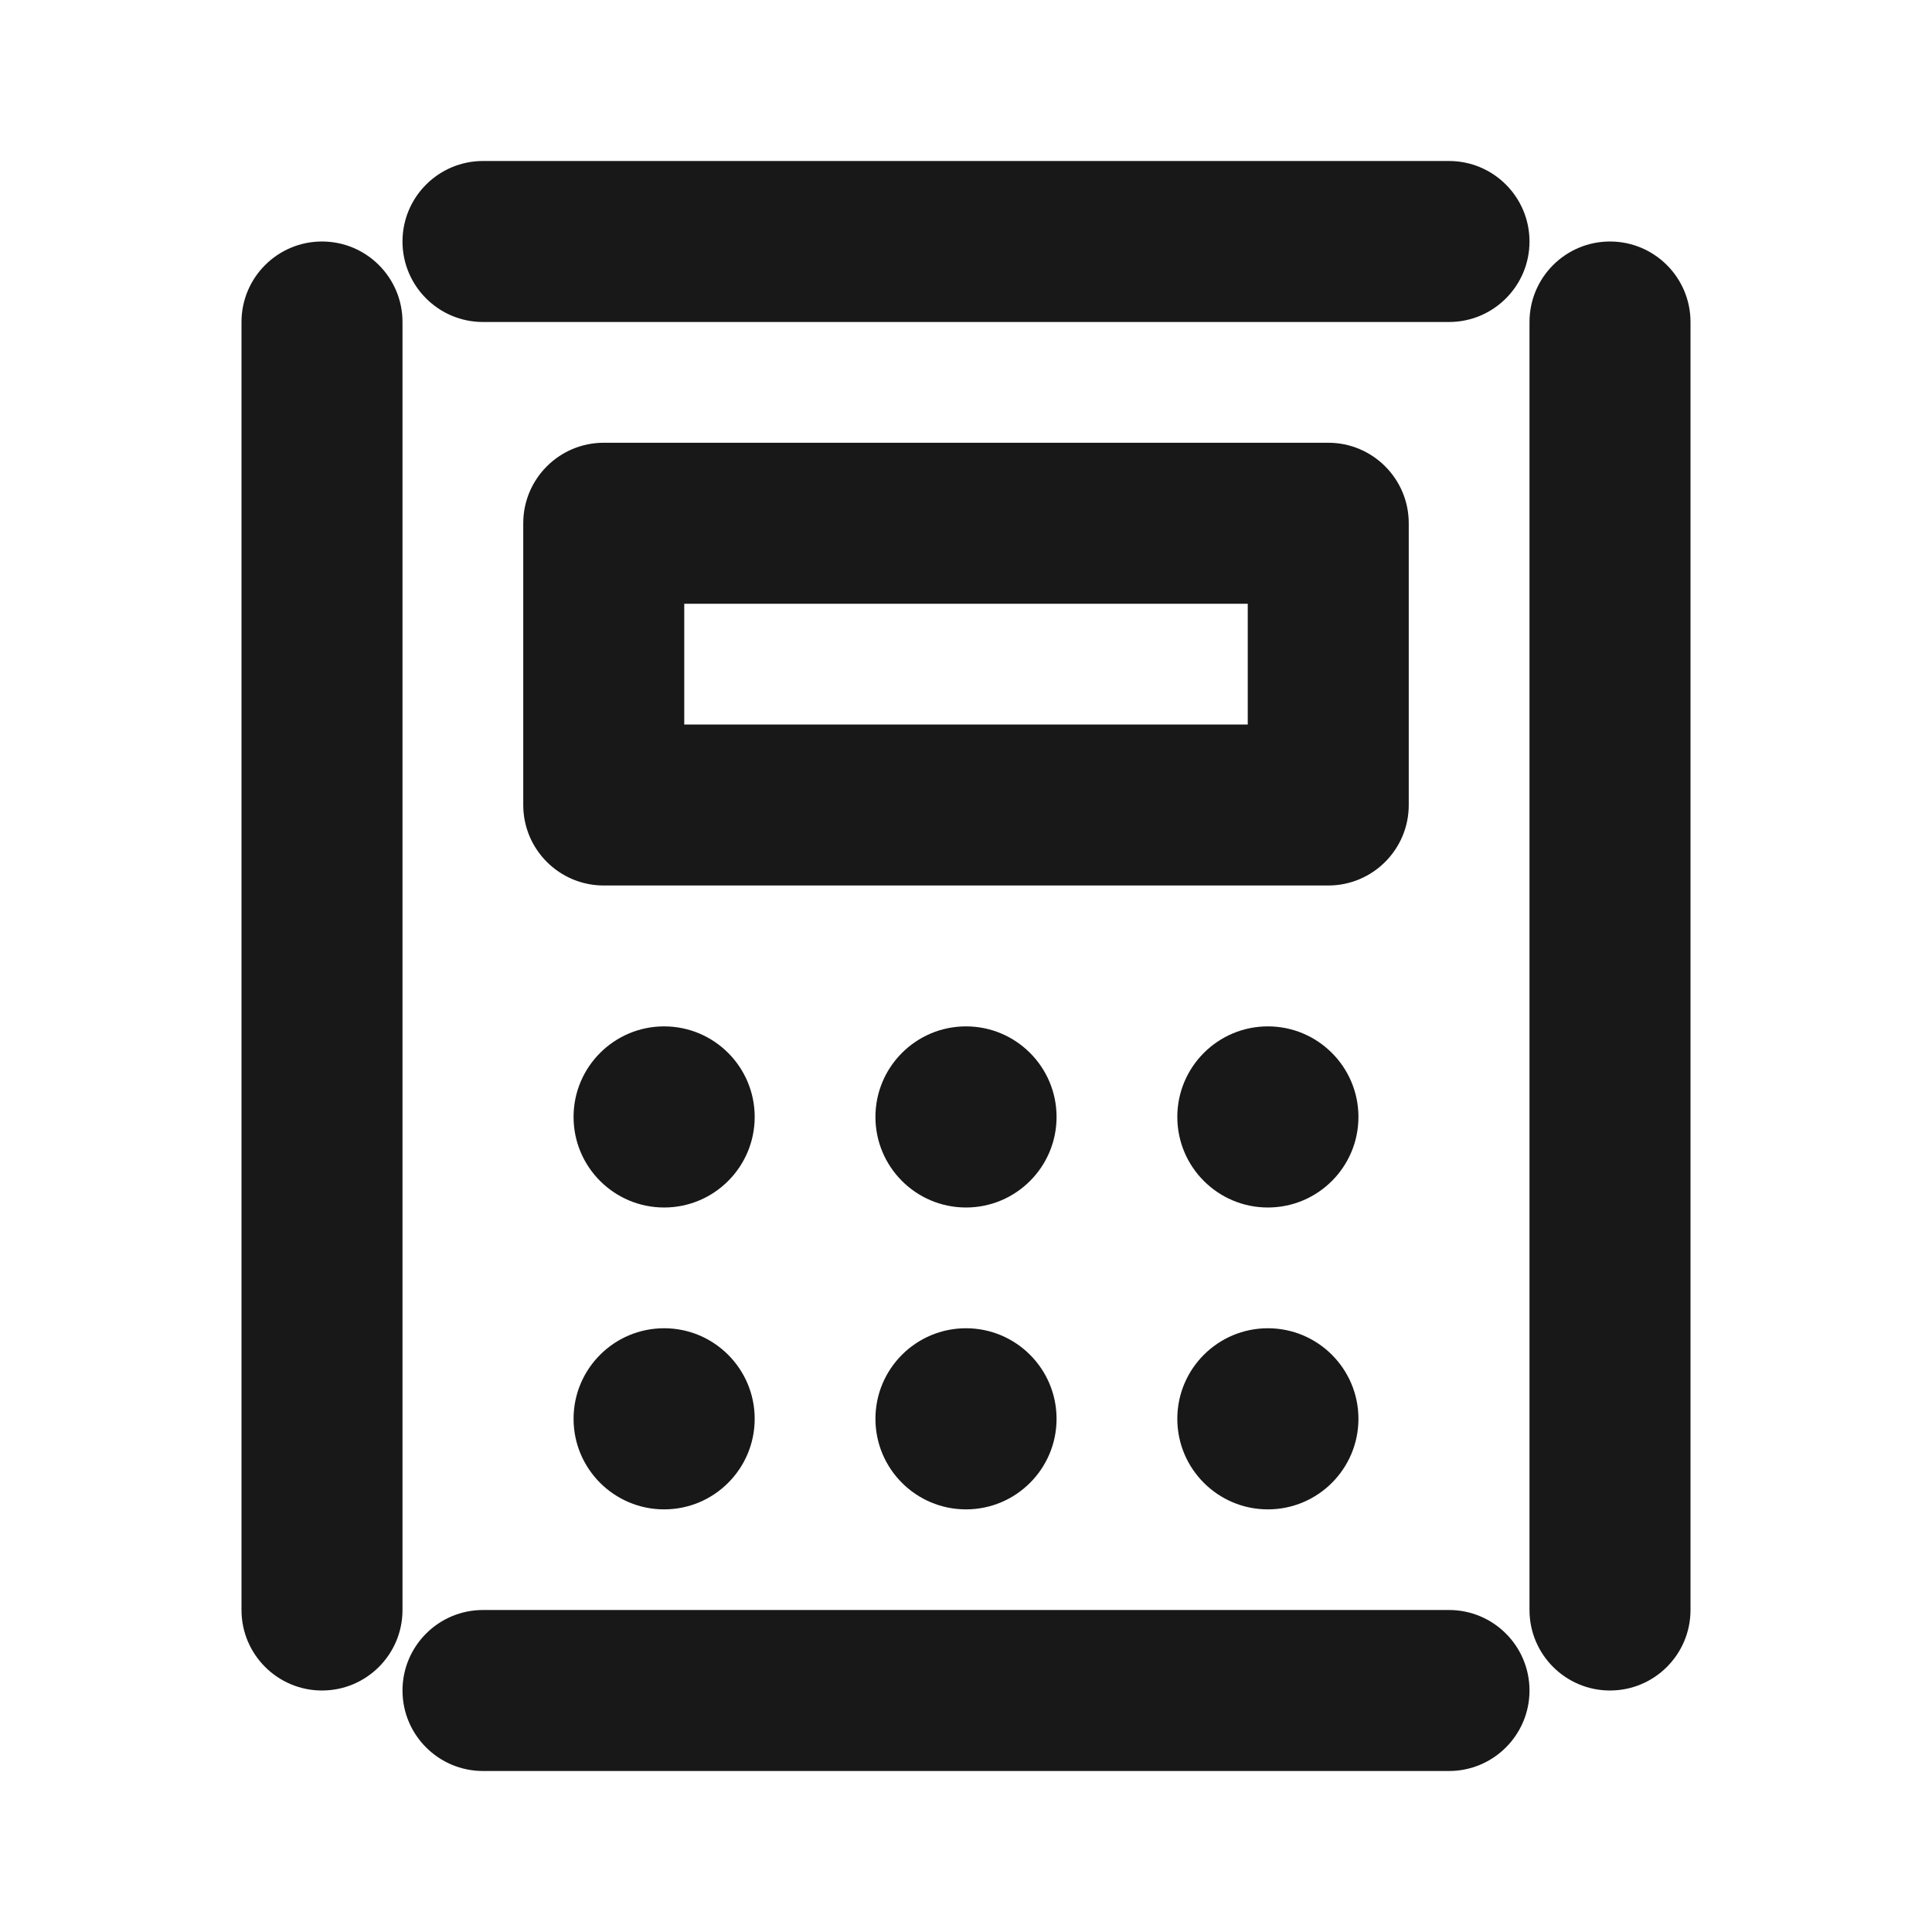
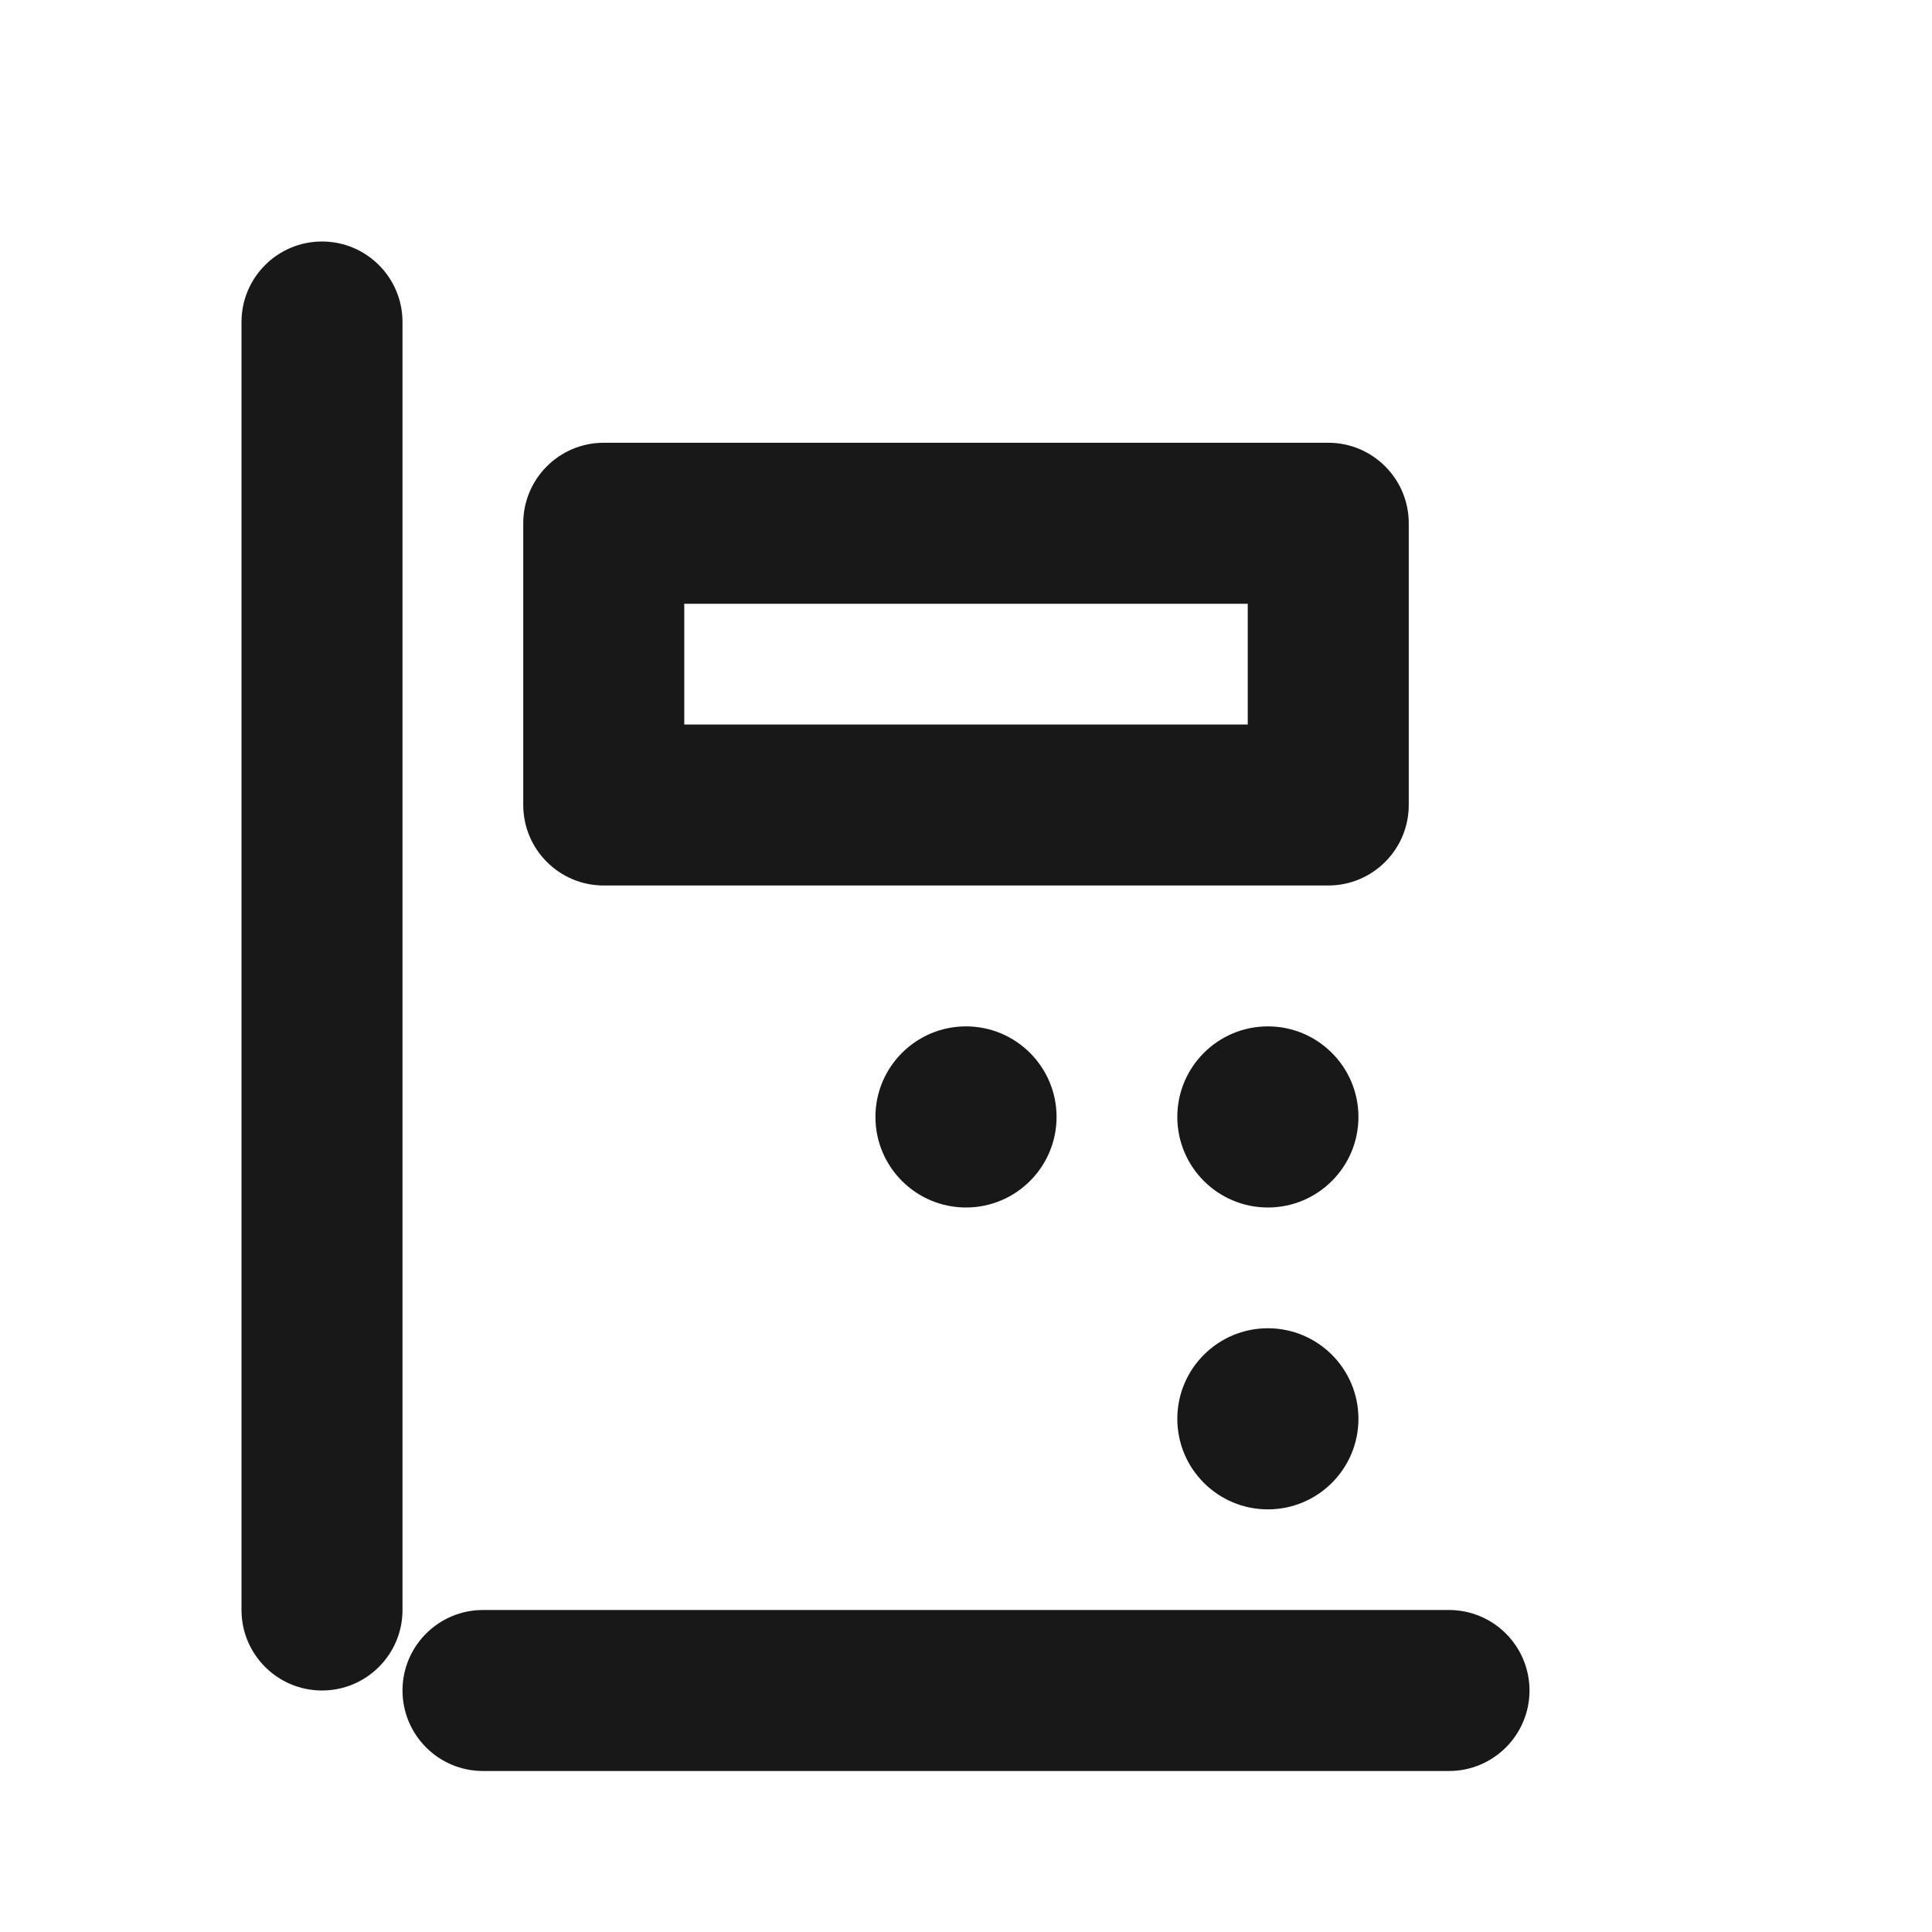
<svg xmlns="http://www.w3.org/2000/svg" width="24" height="24" viewBox="0 0 24 24" fill="none">
-   <path d="M19 3C19 3.552 18.552 4 18 4H6C5.448 4 5 3.552 5 3C5 2.448 5.448 2 6 2H18C18.552 2 19 2.448 19 3Z" fill="#181818" />
-   <path fill-rule="evenodd" clip-rule="evenodd" d="M6.5 6.5C6.5 5.948 6.948 5.5 7.5 5.5H16.5C17.052 5.5 17.5 5.948 17.5 6.5V10C17.5 10.552 17.052 11 16.5 11H7.5C6.948 11 6.5 10.552 6.5 10V6.5ZM8.5 7.5V9H15.5V7.5H8.5Z" fill="#181818" />
-   <path d="M8.25 15C8.871 15 9.375 14.496 9.375 13.875C9.375 13.254 8.871 12.75 8.25 12.75C7.629 12.75 7.125 13.254 7.125 13.875C7.125 14.496 7.629 15 8.25 15Z" fill="#181818" />
+   <path fill-rule="evenodd" clip-rule="evenodd" d="M6.5 6.5C6.5 5.948 6.948 5.5 7.5 5.5H16.5C17.052 5.5 17.5 5.948 17.5 6.5V10C17.5 10.552 17.052 11 16.5 11H7.5C6.948 11 6.5 10.552 6.5 10ZM8.5 7.5V9H15.5V7.5H8.5Z" fill="#181818" />
  <path d="M13.125 13.875C13.125 14.496 12.621 15 12 15C11.379 15 10.875 14.496 10.875 13.875C10.875 13.254 11.379 12.75 12 12.75C12.621 12.75 13.125 13.254 13.125 13.875Z" fill="#181818" />
  <path d="M15.75 15C16.371 15 16.875 14.496 16.875 13.875C16.875 13.254 16.371 12.75 15.75 12.75C15.129 12.75 14.625 13.254 14.625 13.875C14.625 14.496 15.129 15 15.75 15Z" fill="#181818" />
-   <path d="M9.375 17.625C9.375 18.246 8.871 18.75 8.25 18.75C7.629 18.75 7.125 18.246 7.125 17.625C7.125 17.004 7.629 16.5 8.25 16.5C8.871 16.5 9.375 17.004 9.375 17.625Z" fill="#181818" />
-   <path d="M12 18.75C12.621 18.75 13.125 18.246 13.125 17.625C13.125 17.004 12.621 16.5 12 16.5C11.379 16.5 10.875 17.004 10.875 17.625C10.875 18.246 11.379 18.75 12 18.75Z" fill="#181818" />
  <path d="M16.875 17.625C16.875 18.246 16.371 18.75 15.75 18.75C15.129 18.75 14.625 18.246 14.625 17.625C14.625 17.004 15.129 16.5 15.75 16.5C16.371 16.5 16.875 17.004 16.875 17.625Z" fill="#181818" />
  <path d="M18 22C18.552 22 19 21.552 19 21C19 20.448 18.552 20 18 20H6C5.448 20 5 20.448 5 21C5 21.552 5.448 22 6 22H18Z" fill="#181818" />
  <path d="M4 3C4.552 3 5 3.448 5 4L5 20C5 20.552 4.552 21 4 21C3.448 21 3 20.552 3 20V4C3 3.448 3.448 3 4 3Z" fill="#181818" />
-   <path d="M21 4C21 3.448 20.552 3 20 3C19.448 3 19 3.448 19 4V20C19 20.552 19.448 21 20 21C20.552 21 21 20.552 21 20V4Z" fill="#181818" />
</svg>